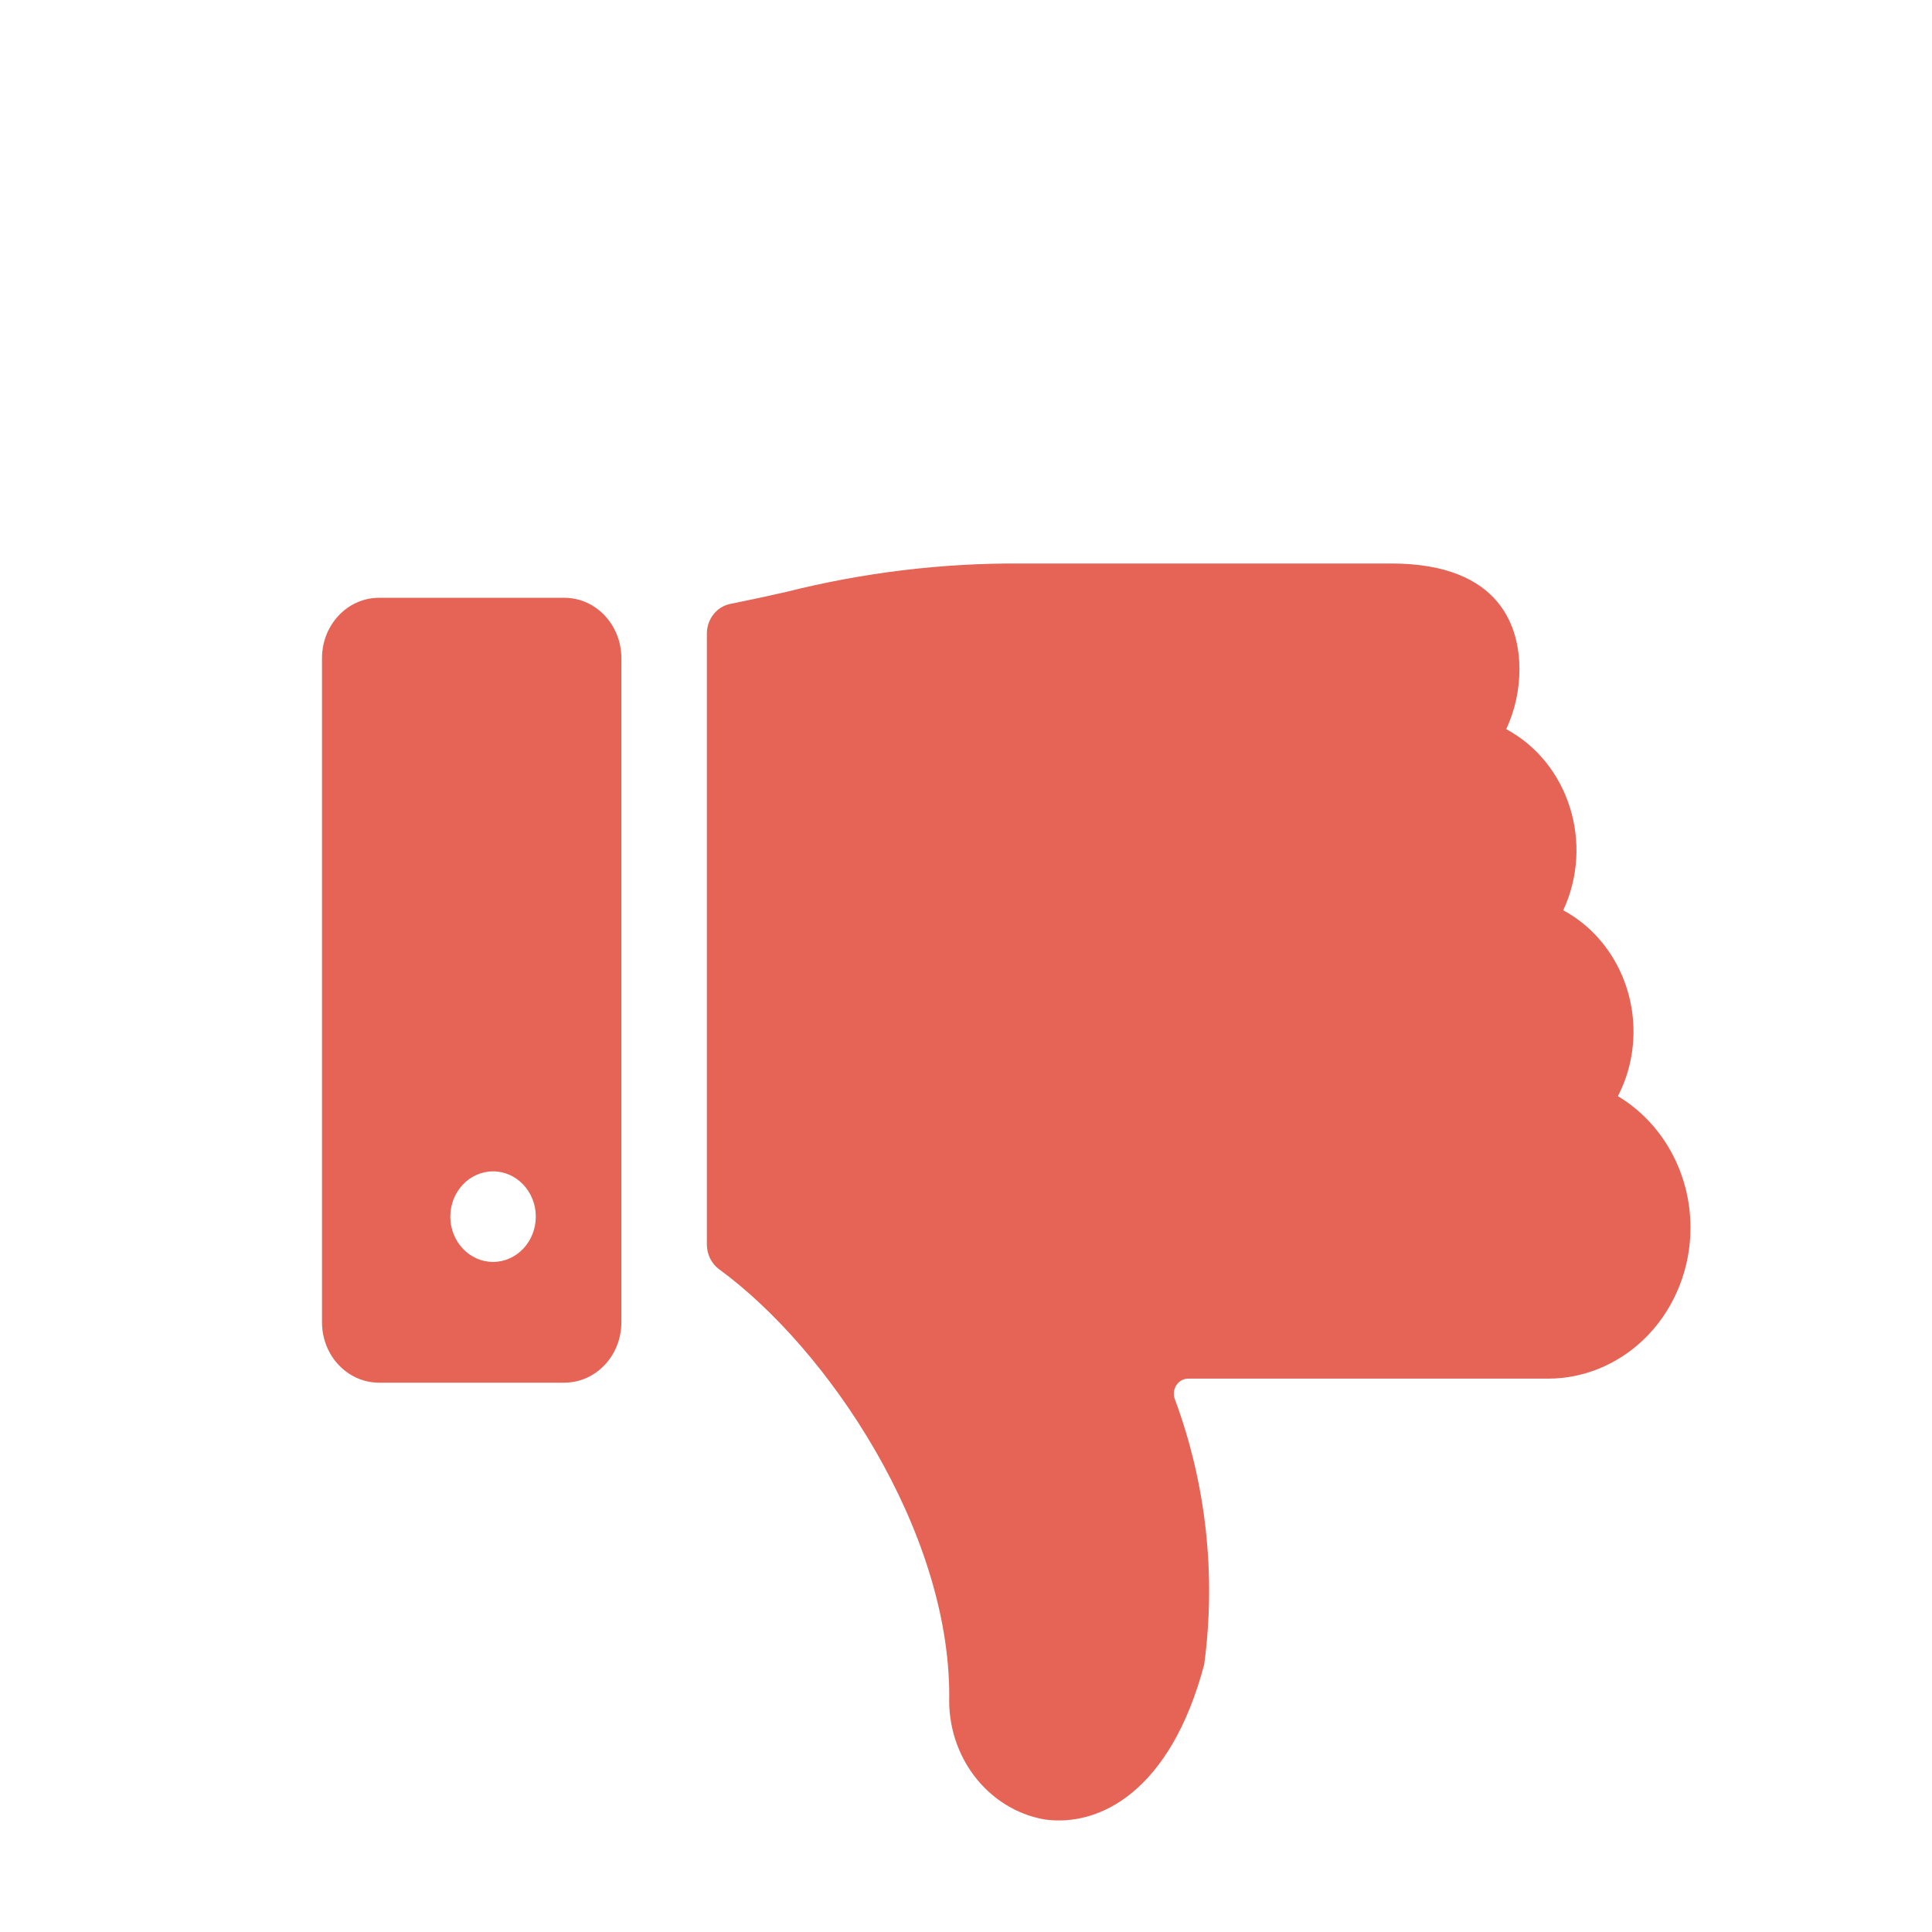
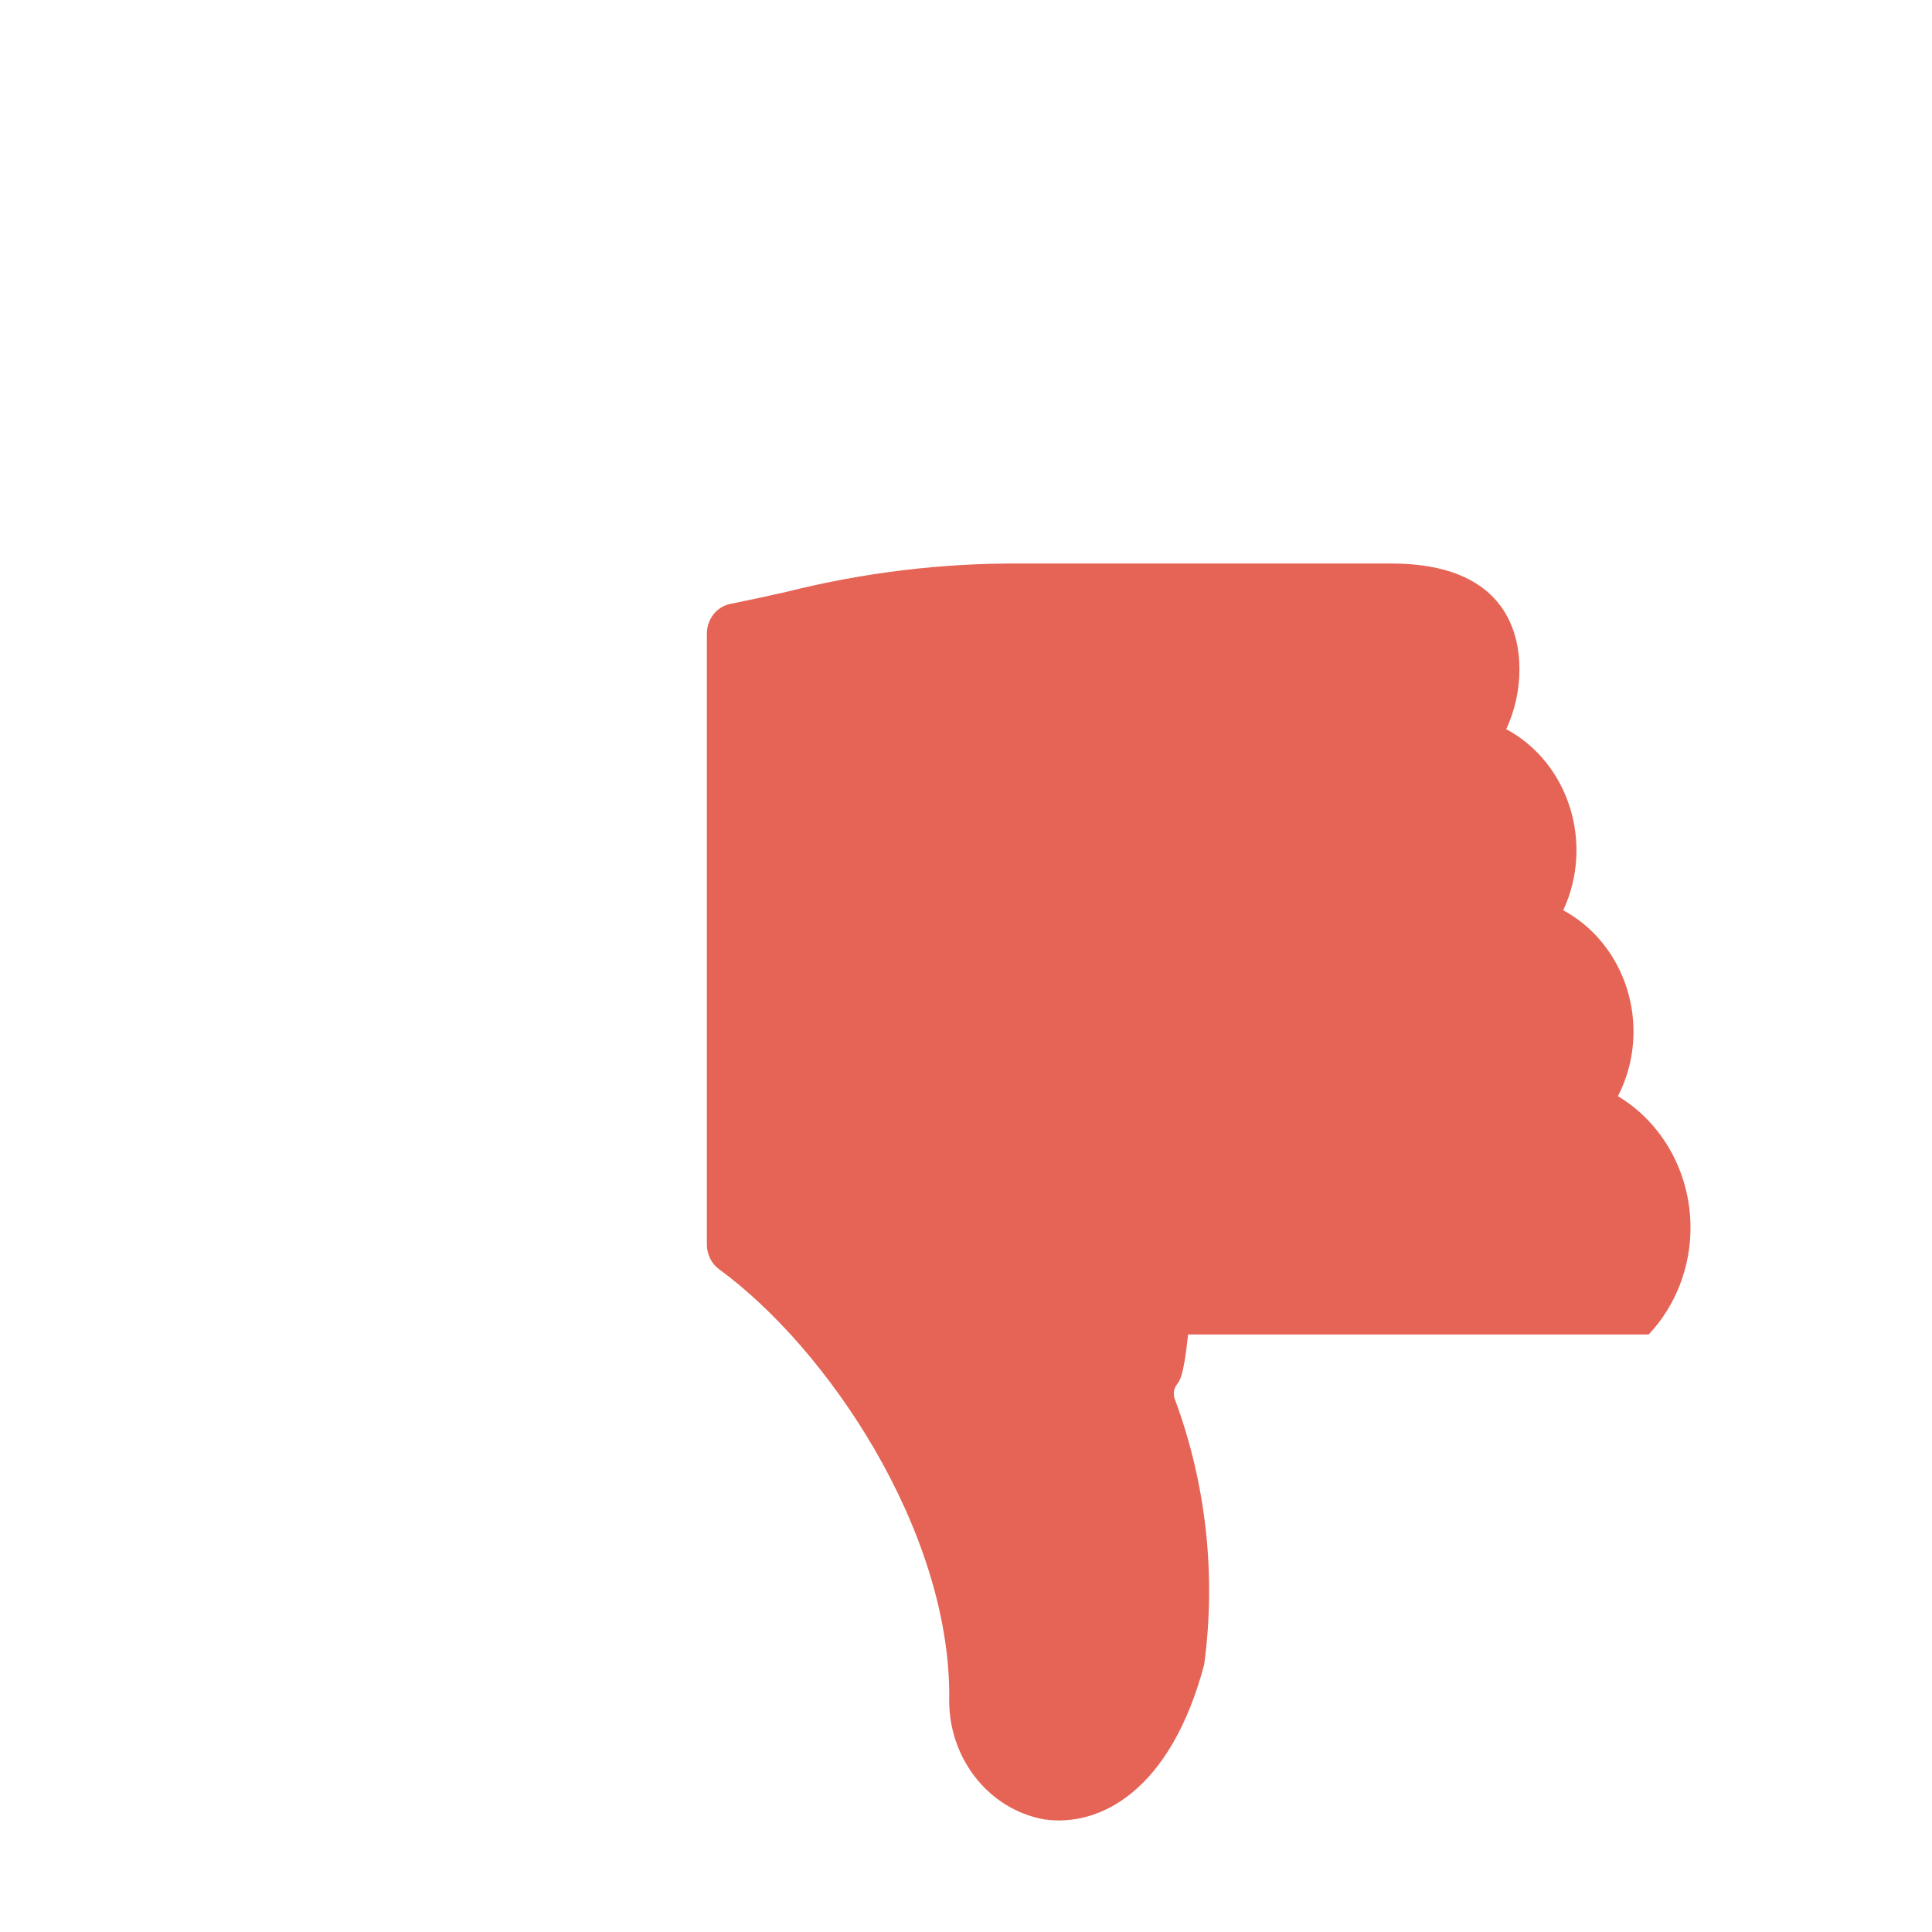
<svg xmlns="http://www.w3.org/2000/svg" width="24" height="24" viewBox="0 0 24 24" fill="none">
  <g clip-path="url(#clip0_285_1457)">
    <g filter="url(#filter0_d_285_1457)">
-       <path d="M21 13.251C21 13.748 20.813 14.225 20.481 14.577C20.149 14.928 19.699 15.126 19.229 15.126H14.759C14.702 15.126 14.649 15.155 14.616 15.204C14.582 15.252 14.573 15.315 14.591 15.372C14.982 16.421 15.109 17.56 14.959 18.677C14.543 20.248 13.66 20.702 12.97 20.601C12.268 20.474 11.764 19.817 11.792 19.063C11.792 17.004 10.284 14.754 8.934 13.768C8.838 13.698 8.781 13.582 8.781 13.459V5.872C8.781 5.692 8.902 5.538 9.068 5.503C9.321 5.452 9.55 5.402 9.767 5.353C10.72 5.113 11.697 4.994 12.677 5H17.281C18.668 5 18.875 5.825 18.875 6.313C18.875 6.571 18.819 6.826 18.711 7.058C19.489 7.476 19.805 8.479 19.419 9.308C19.954 9.596 20.291 10.178 20.292 10.813C20.292 11.094 20.226 11.371 20.098 11.617C20.655 11.95 21 12.574 21 13.251Z" fill="#E56456" />
-       <path d="M7.719 6.176C7.719 5.762 7.402 5.426 7.01 5.426H4.708C4.317 5.426 4 5.762 4 6.176V14.426C4 14.84 4.317 15.176 4.708 15.176H7.01C7.402 15.176 7.719 14.84 7.719 14.426V6.176ZM6.656 13.113C6.656 13.424 6.418 13.676 6.125 13.676C5.832 13.676 5.594 13.424 5.594 13.113C5.594 12.803 5.832 12.551 6.125 12.551C6.418 12.551 6.656 12.803 6.656 13.113Z" fill="#E56456" />
+       <path d="M21 13.251C21 13.748 20.813 14.225 20.481 14.577H14.759C14.702 15.126 14.649 15.155 14.616 15.204C14.582 15.252 14.573 15.315 14.591 15.372C14.982 16.421 15.109 17.56 14.959 18.677C14.543 20.248 13.66 20.702 12.97 20.601C12.268 20.474 11.764 19.817 11.792 19.063C11.792 17.004 10.284 14.754 8.934 13.768C8.838 13.698 8.781 13.582 8.781 13.459V5.872C8.781 5.692 8.902 5.538 9.068 5.503C9.321 5.452 9.55 5.402 9.767 5.353C10.72 5.113 11.697 4.994 12.677 5H17.281C18.668 5 18.875 5.825 18.875 6.313C18.875 6.571 18.819 6.826 18.711 7.058C19.489 7.476 19.805 8.479 19.419 9.308C19.954 9.596 20.291 10.178 20.292 10.813C20.292 11.094 20.226 11.371 20.098 11.617C20.655 11.95 21 12.574 21 13.251Z" fill="#E56456" />
    </g>
  </g>
  <defs>
    <filter id="filter0_d_285_1457" x="0" y="3" width="25" height="23.614" filterUnits="userSpaceOnUse" color-interpolation-filters="sRGB">
      <feFlood flood-opacity="0" result="BackgroundImageFix" />
      <feColorMatrix in="SourceAlpha" type="matrix" values="0 0 0 0 0 0 0 0 0 0 0 0 0 0 0 0 0 0 127 0" result="hardAlpha" />
      <feOffset dy="2" />
      <feGaussianBlur stdDeviation="2" />
      <feColorMatrix type="matrix" values="0 0 0 0 0.118 0 0 0 0 0.494 0 0 0 0 0.933 0 0 0 0.25 0" />
      <feBlend mode="normal" in2="BackgroundImageFix" result="effect1_dropShadow_285_1457" />
      <feBlend mode="normal" in="SourceGraphic" in2="effect1_dropShadow_285_1457" result="shape" />
    </filter>
    <clipPath id="clip0_285_1457">
      <rect width="24" height="24" fill="white" />
    </clipPath>
  </defs>
</svg>